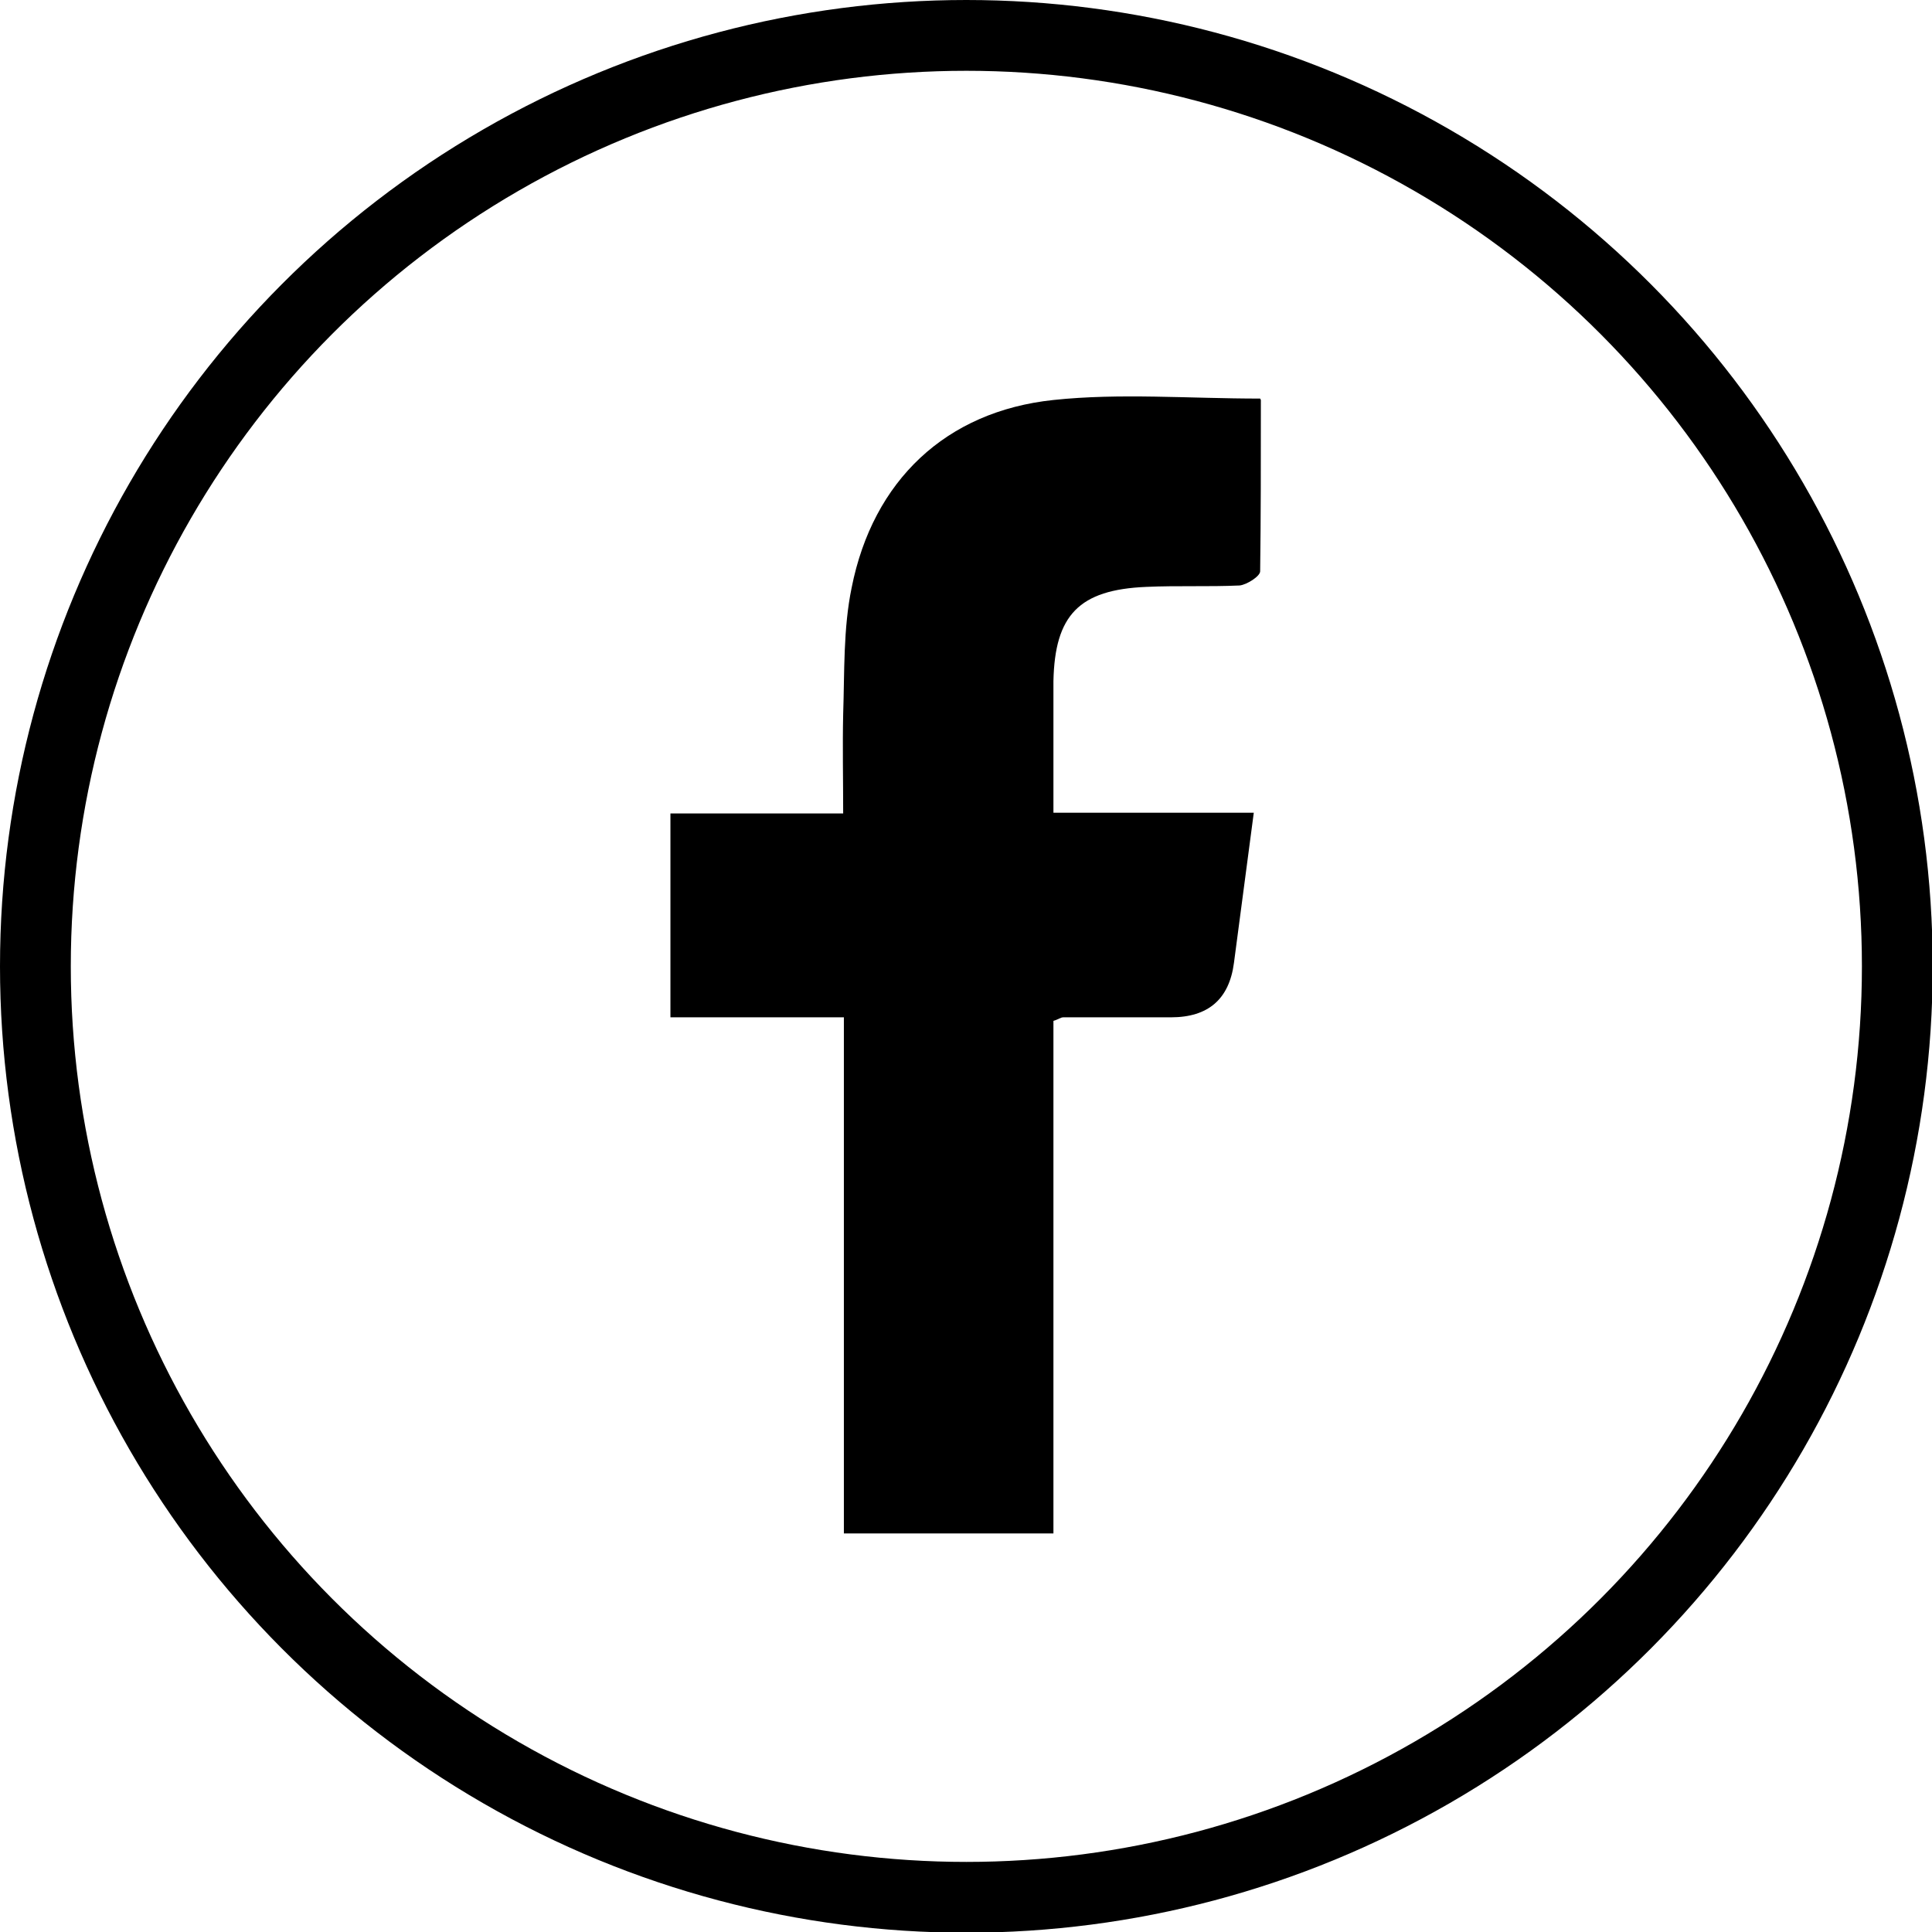
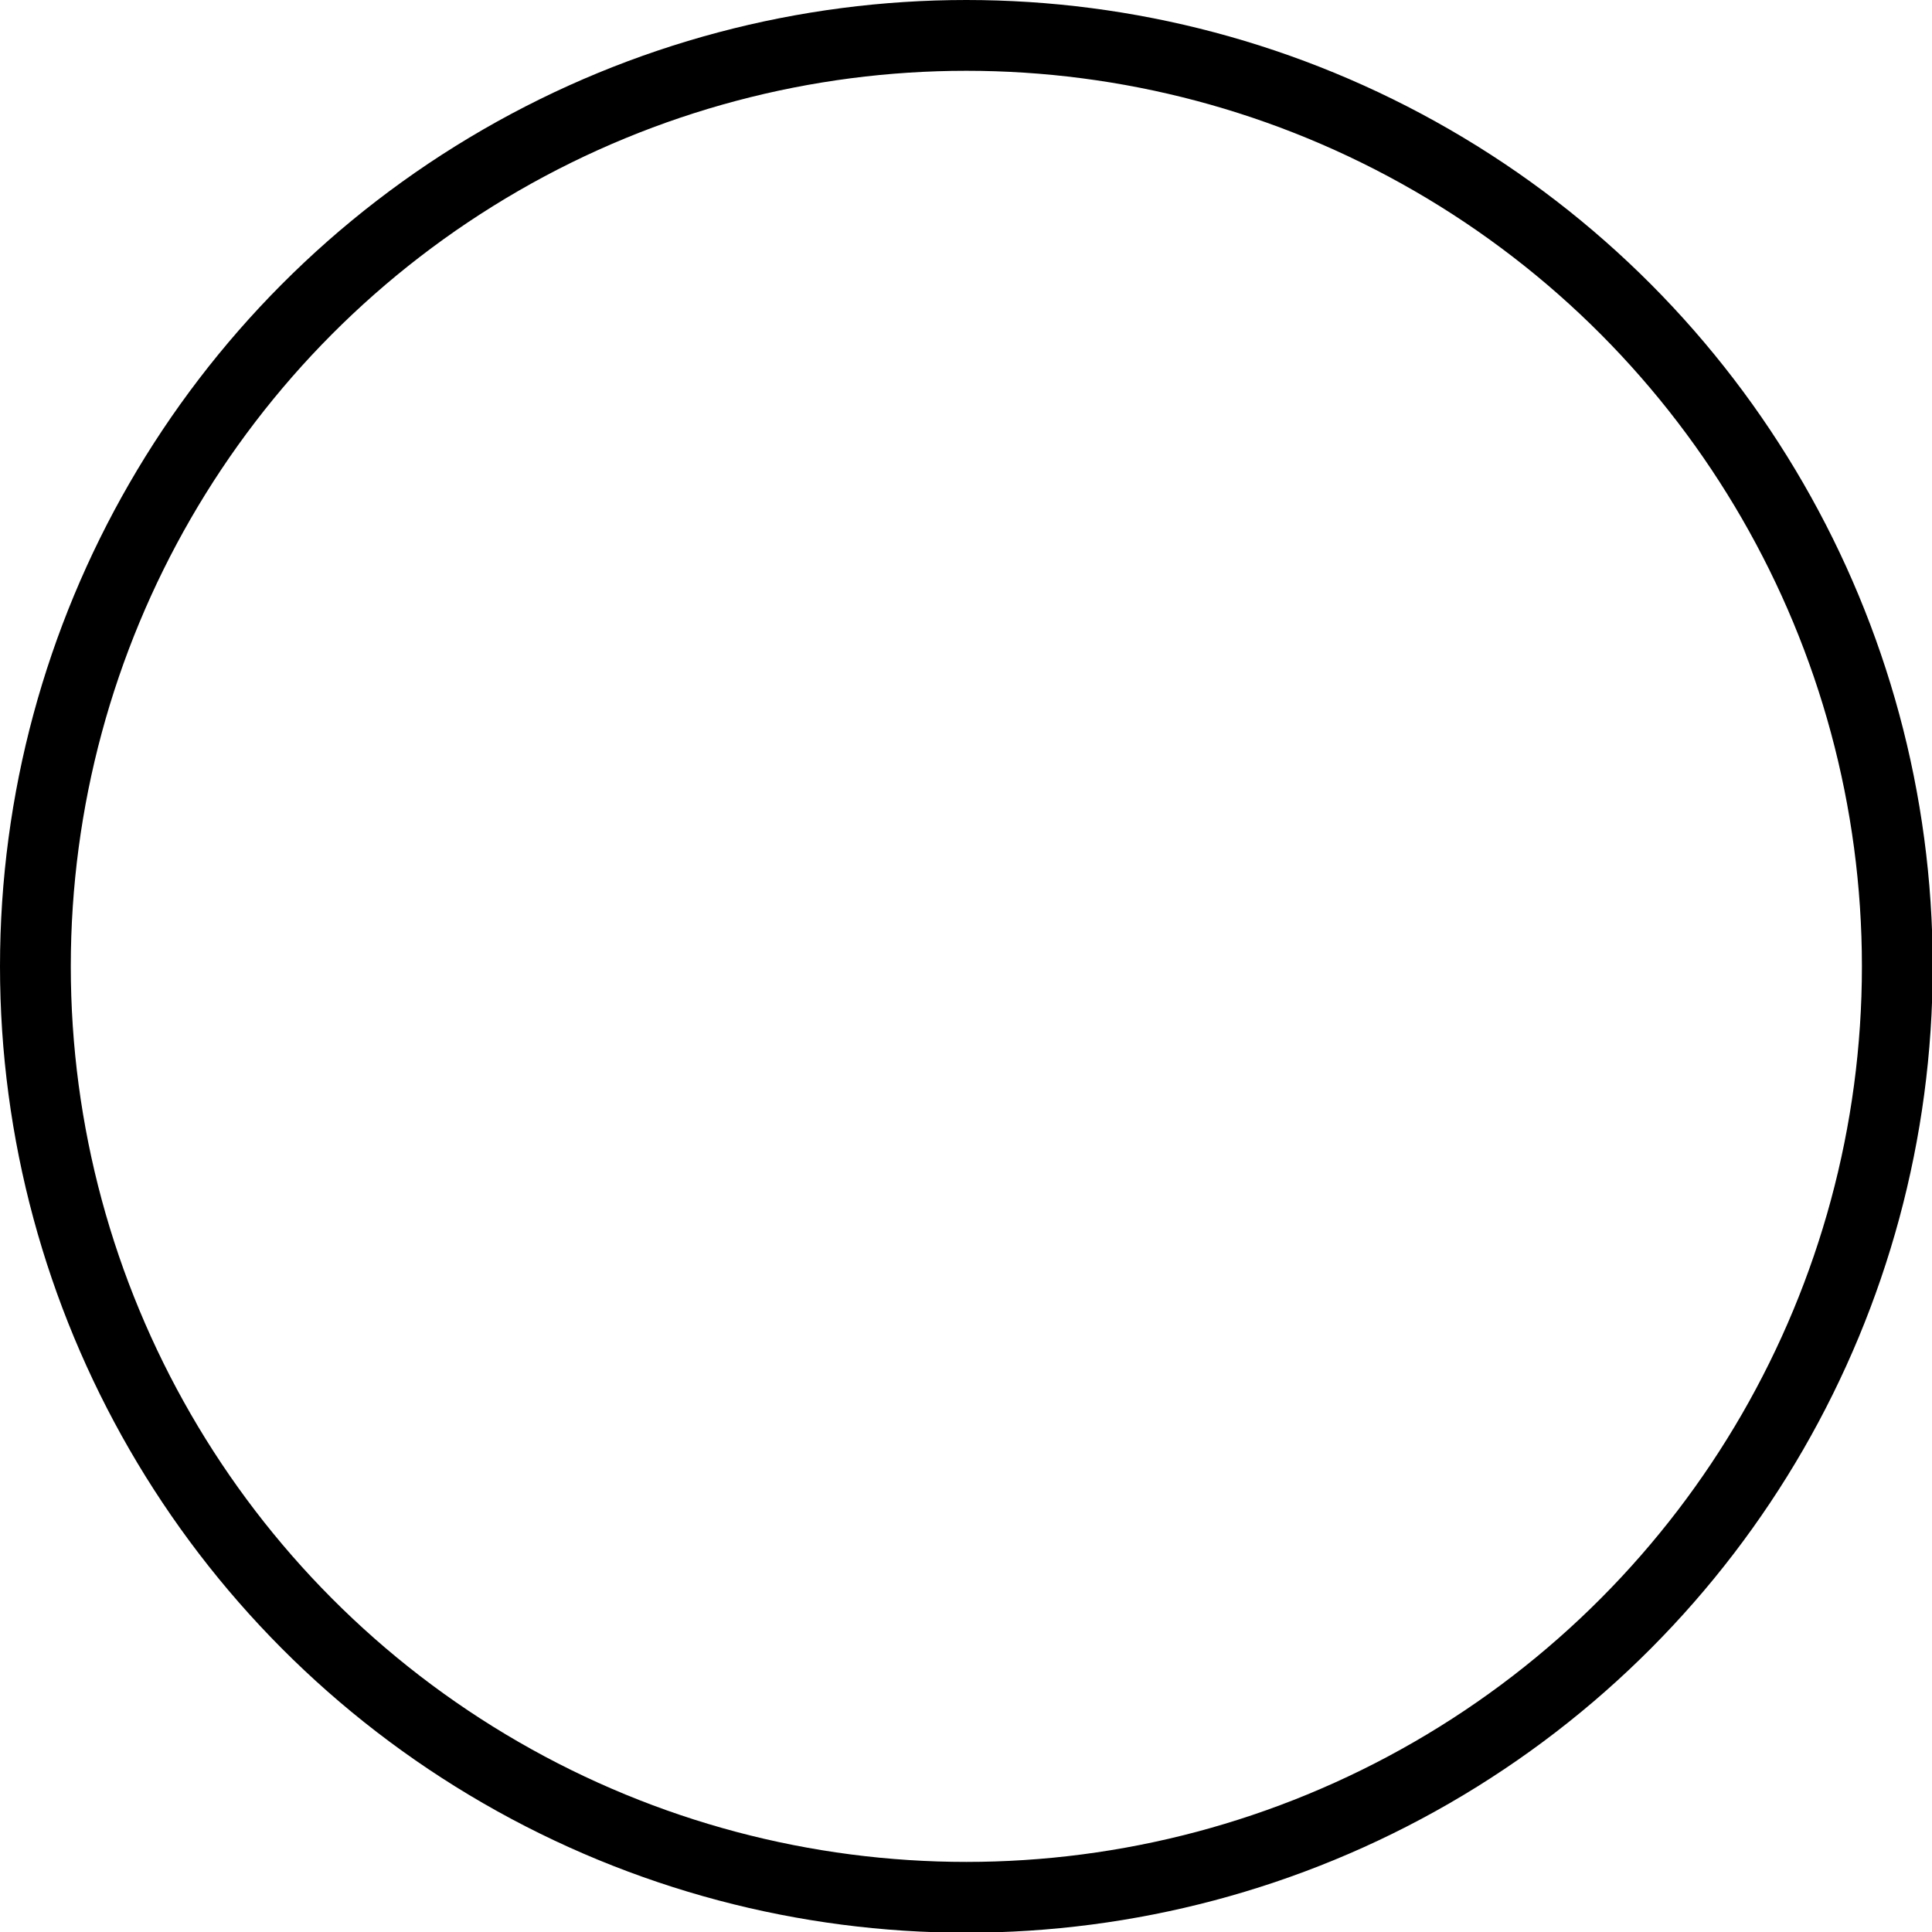
<svg xmlns="http://www.w3.org/2000/svg" id="Calque_3" data-name="Calque 3" viewBox="0 0 27.29 27.29">
  <defs>
    <style>
      .cls-1 {
        fill: none;
        stroke: #000;
        stroke-miterlimit: 10;
      }

      .cls-2 {
        stroke-width: 0px;
      }
    </style>
  </defs>
-   <path class="cls-2" d="M17.81,5.65c0,.89,0,1.66-.01,2.42,0,.07-.19.19-.29.2-.44.02-.88,0-1.32.02-.95.04-1.29.4-1.31,1.33,0,.6,0,1.2,0,1.86h2.83c-.1.75-.19,1.44-.28,2.12q-.1.77-.89.77c-.51,0-1.01,0-1.52,0-.04,0-.07.03-.14.05v7.24h-2.96v-7.29h-2.45v-2.88h2.44c0-.5-.01-.95,0-1.4.02-.6,0-1.21.12-1.79.3-1.51,1.33-2.49,2.85-2.65.94-.1,1.91-.02,2.92-.02Z" />
  <circle class="cls-1" cx="13.65" cy="13.65" r="13.15" />
</svg>